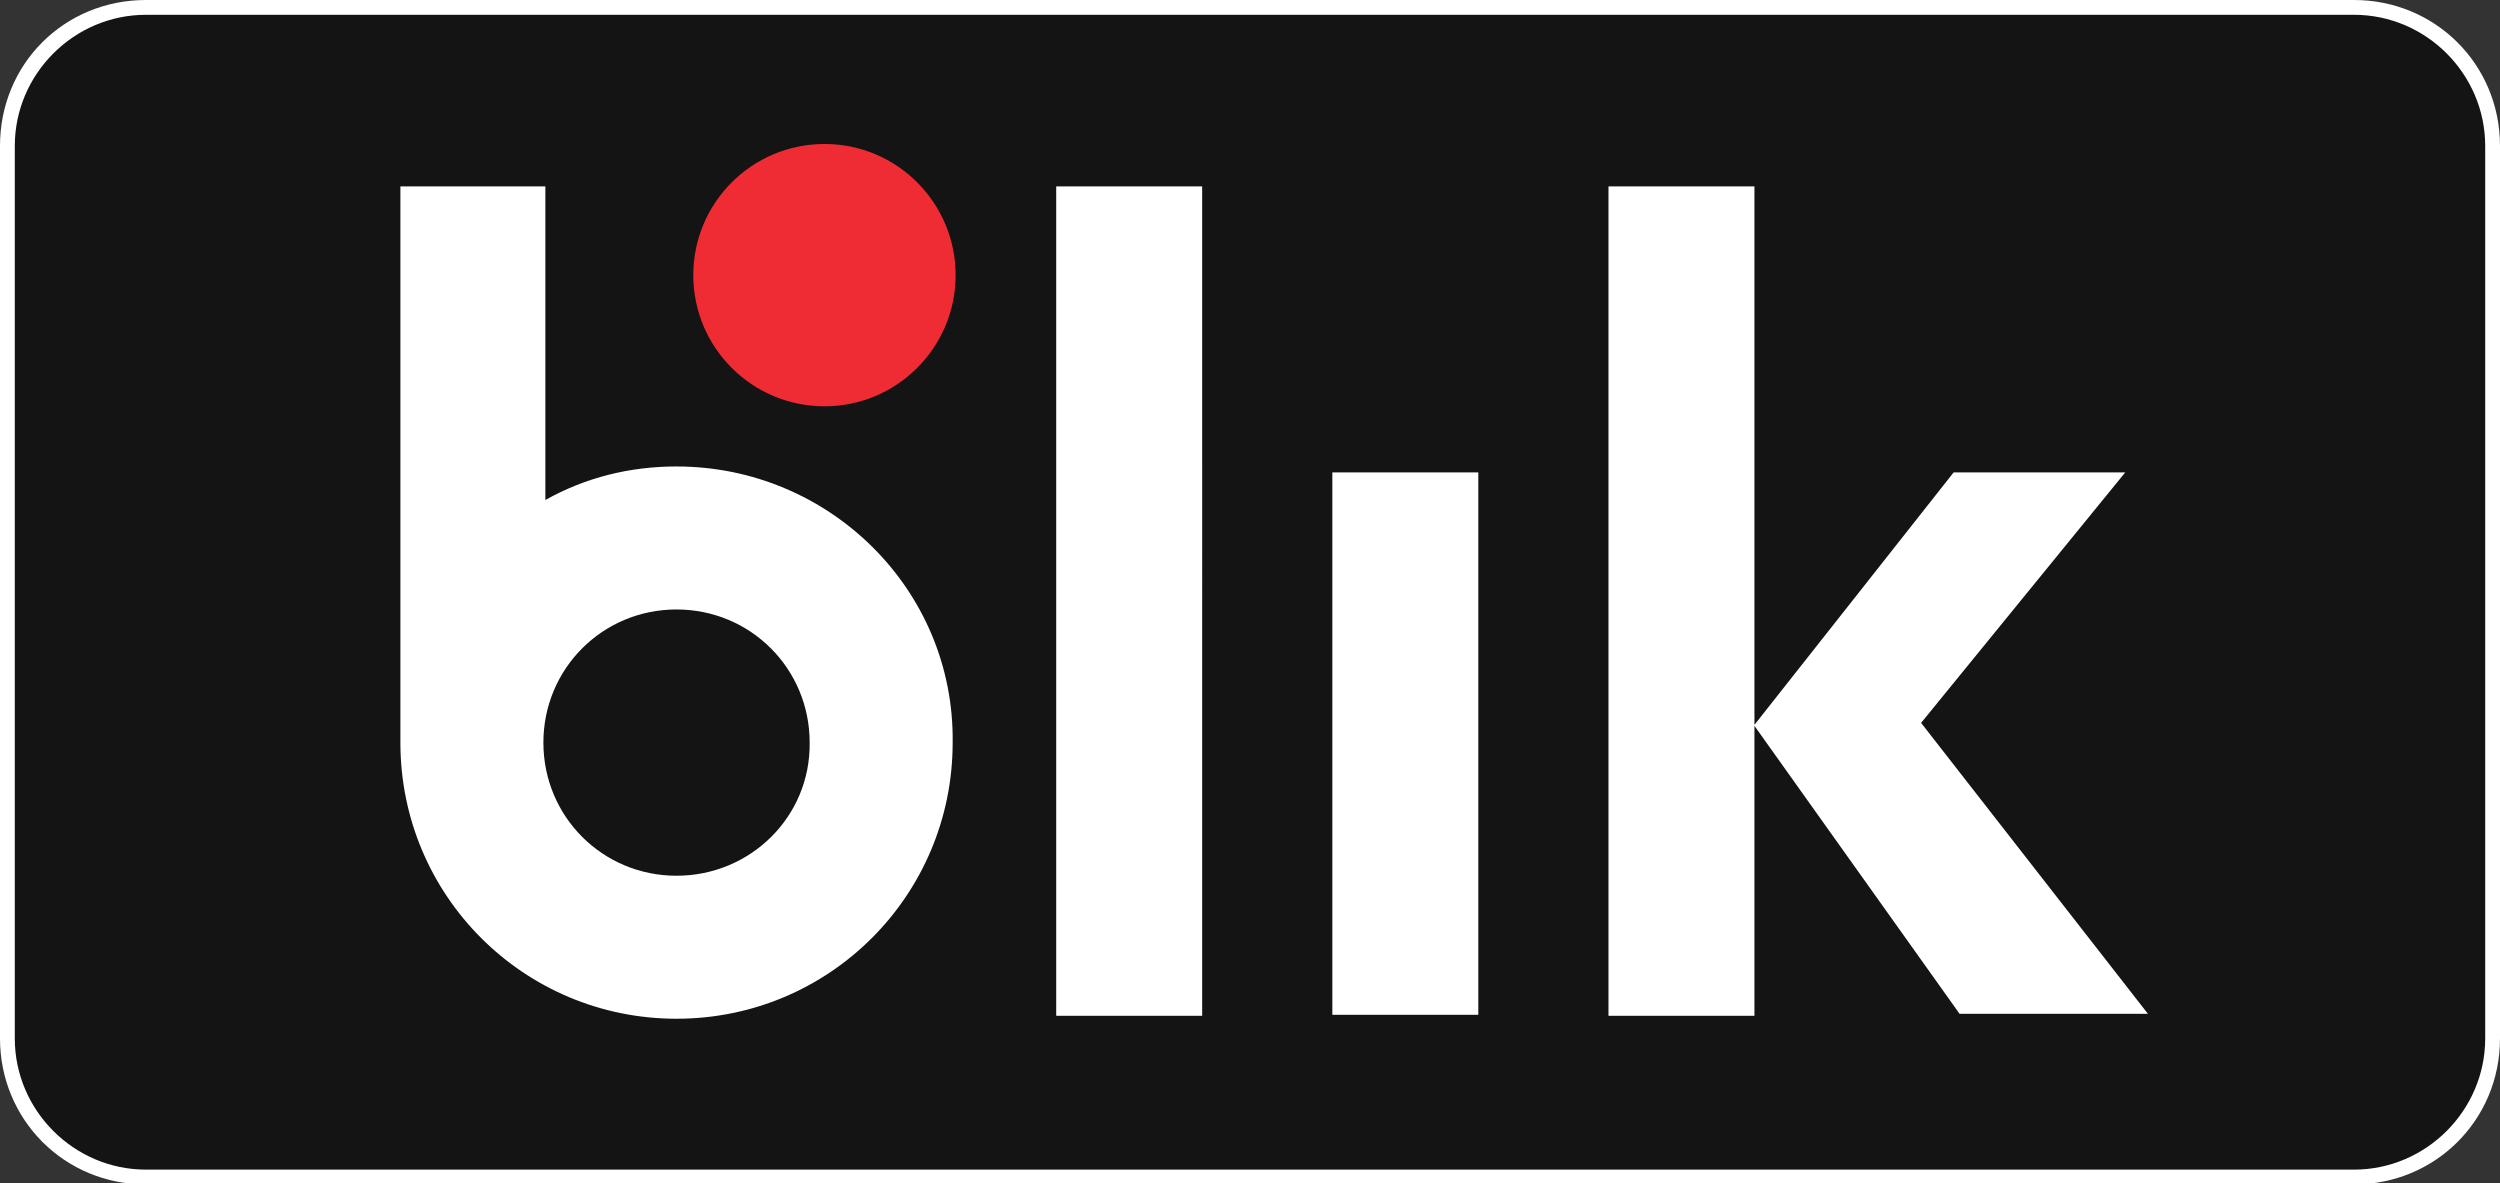
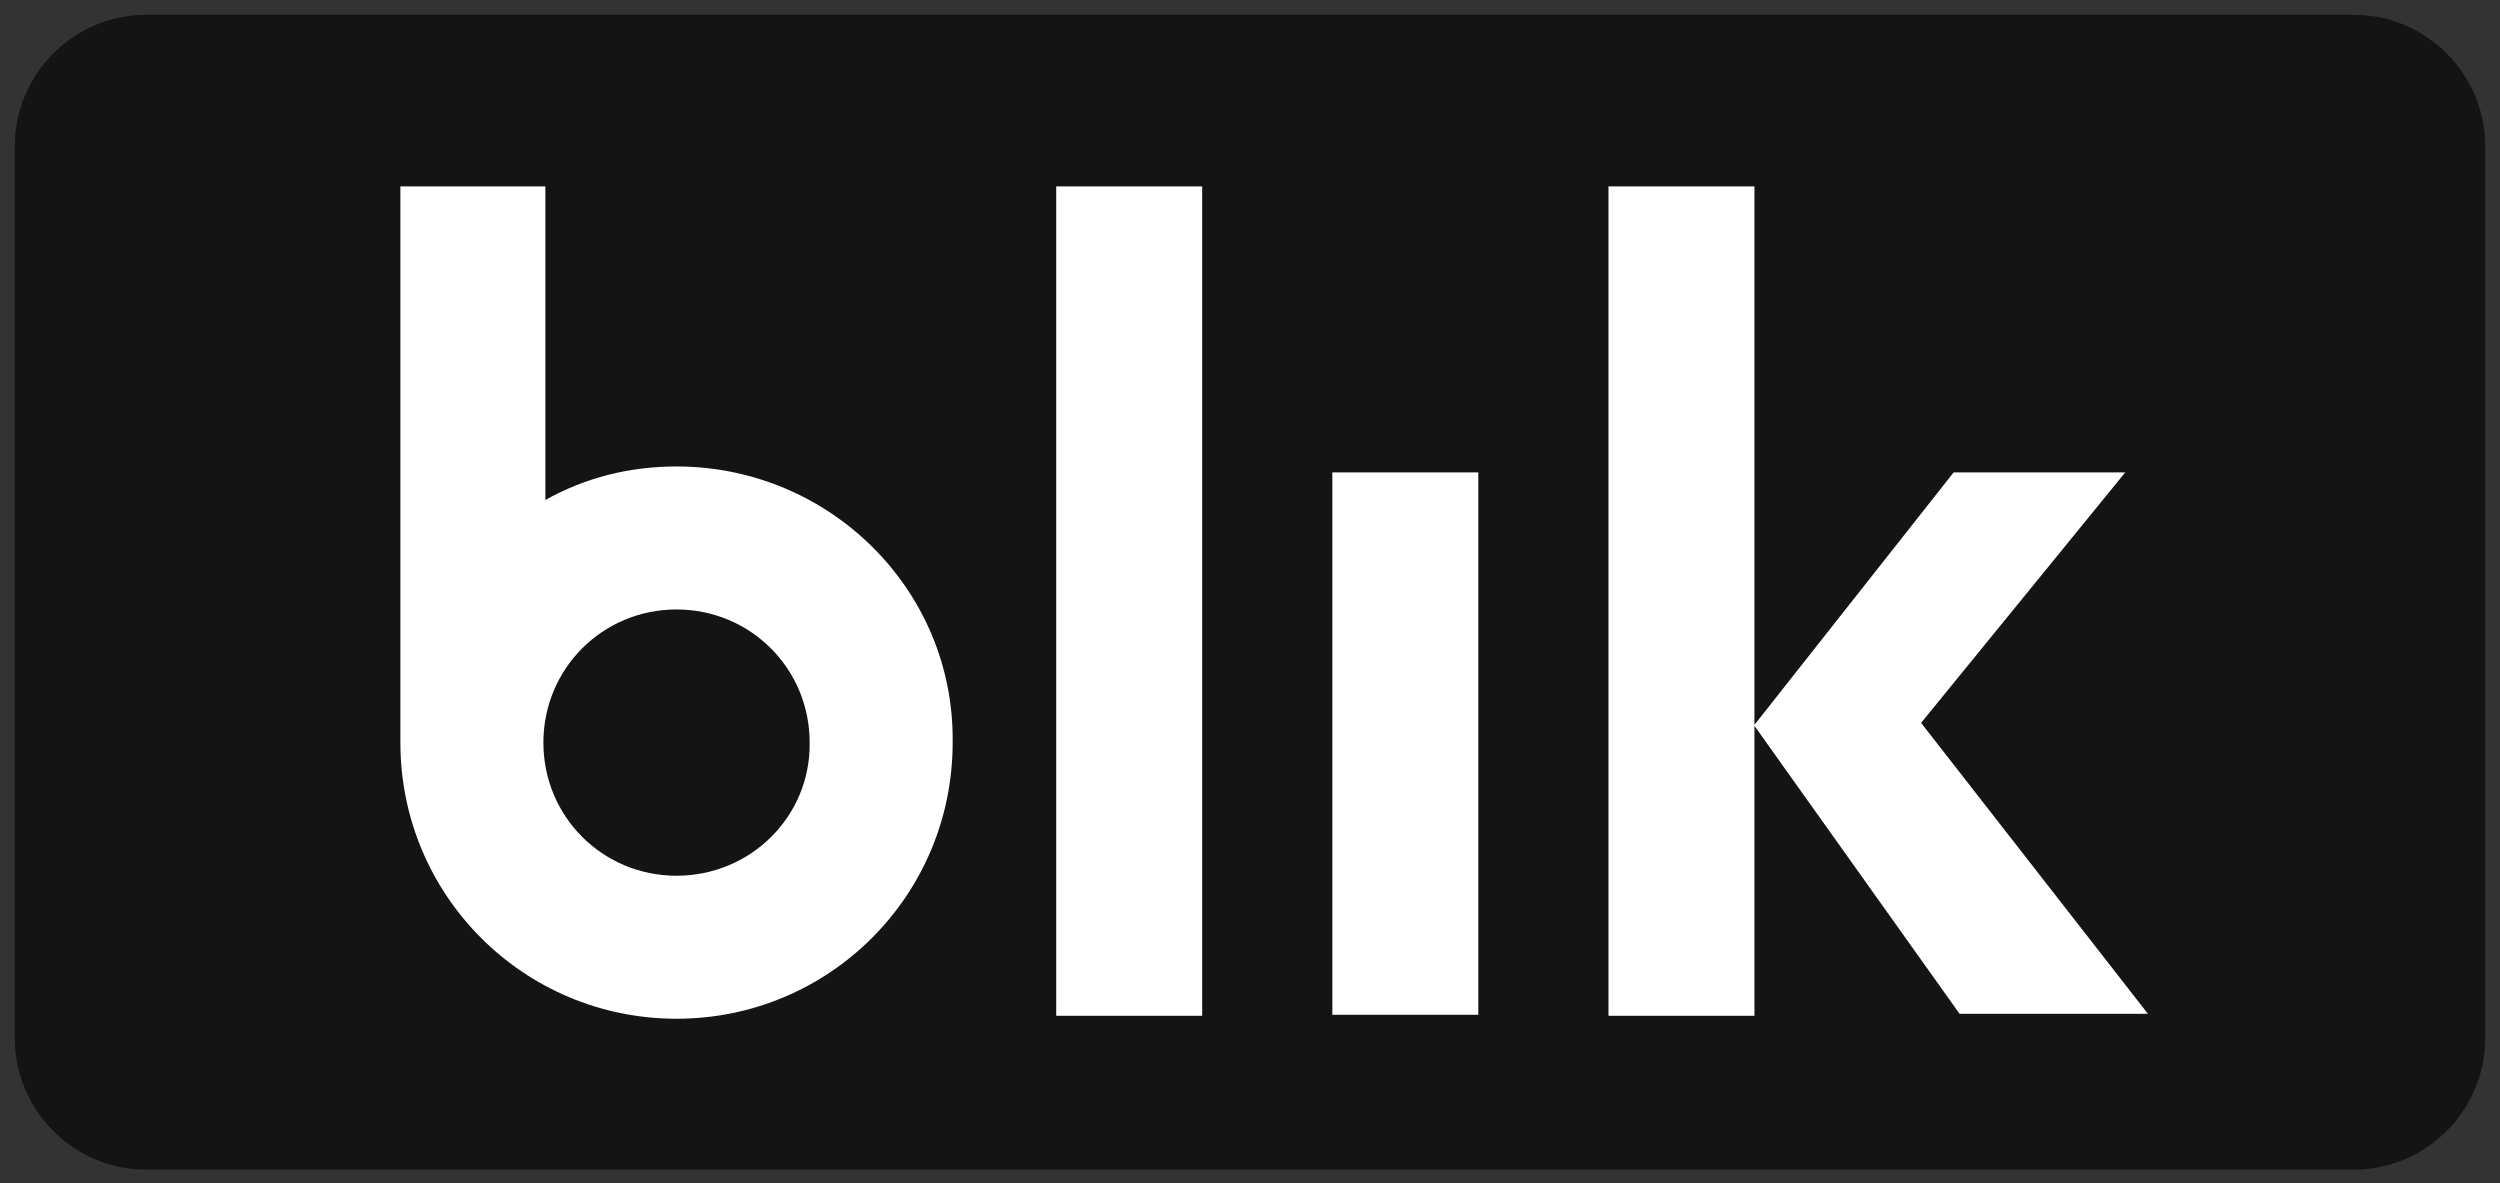
<svg xmlns="http://www.w3.org/2000/svg" version="1.1" id="blik" x="0px" y="0px" viewBox="0 0 253.5 120" enable-background="new 0 0 253.5 120" xml:space="preserve">
  <rect x="0" y="0" width="253.5" height="120" fill="#333333" stroke="none" />
-   <path fill="#FFFFFF" d="M238.7,0H14.8C6.5,0,0,6.5,0,14.8v90.5c0,8.2,6.5,14.8,14.8,14.8h223.9c8.2,0,14.8-6.5,14.8-14.8V14.8  C253.5,6.5,246.9,0,238.7,0z" />
  <path fill="#141414" d="M238.7,1.5H14.8c-7.3,0-13.3,6-13.3,13.3v90.5c0,7.3,6,13.3,13.3,13.3l0,0h223.9c7.3,0,13.3-6,13.3-13.3l0,0  V14.8C252,7.5,246,1.5,238.7,1.5z" />
-   <circle fill="#EF2C34" cx="83.6" cy="27.9" r="13.3" />
  <path fill="#FFFFFF" d="M107.1,18.9h14.8V103h-14.8C107.1,103,107.1,18.9,107.1,18.9z M135.1,47.9h14.8v55h-14.8V47.9z M68.6,47.3  c-4.7,0-9.2,1.1-13.3,3.4V18.9H40.6v56.4c0,15.5,12.5,28,28,28s28-12.5,28-28C96.8,59.8,84.1,47.3,68.6,47.3L68.6,47.3z M68.6,88.8  c-7.5,0-13.5-6-13.5-13.5c0-7.5,6-13.5,13.5-13.5s13.5,6,13.5,13.5C82.2,82.8,76.1,88.8,68.6,88.8L68.6,88.8z M198.7,102.8h19.1  l-23-29.5l20.7-25.4h-17.4l-20.2,25.6V18.9h-14.8V103h14.8V73.6L198.7,102.8z" />
</svg>